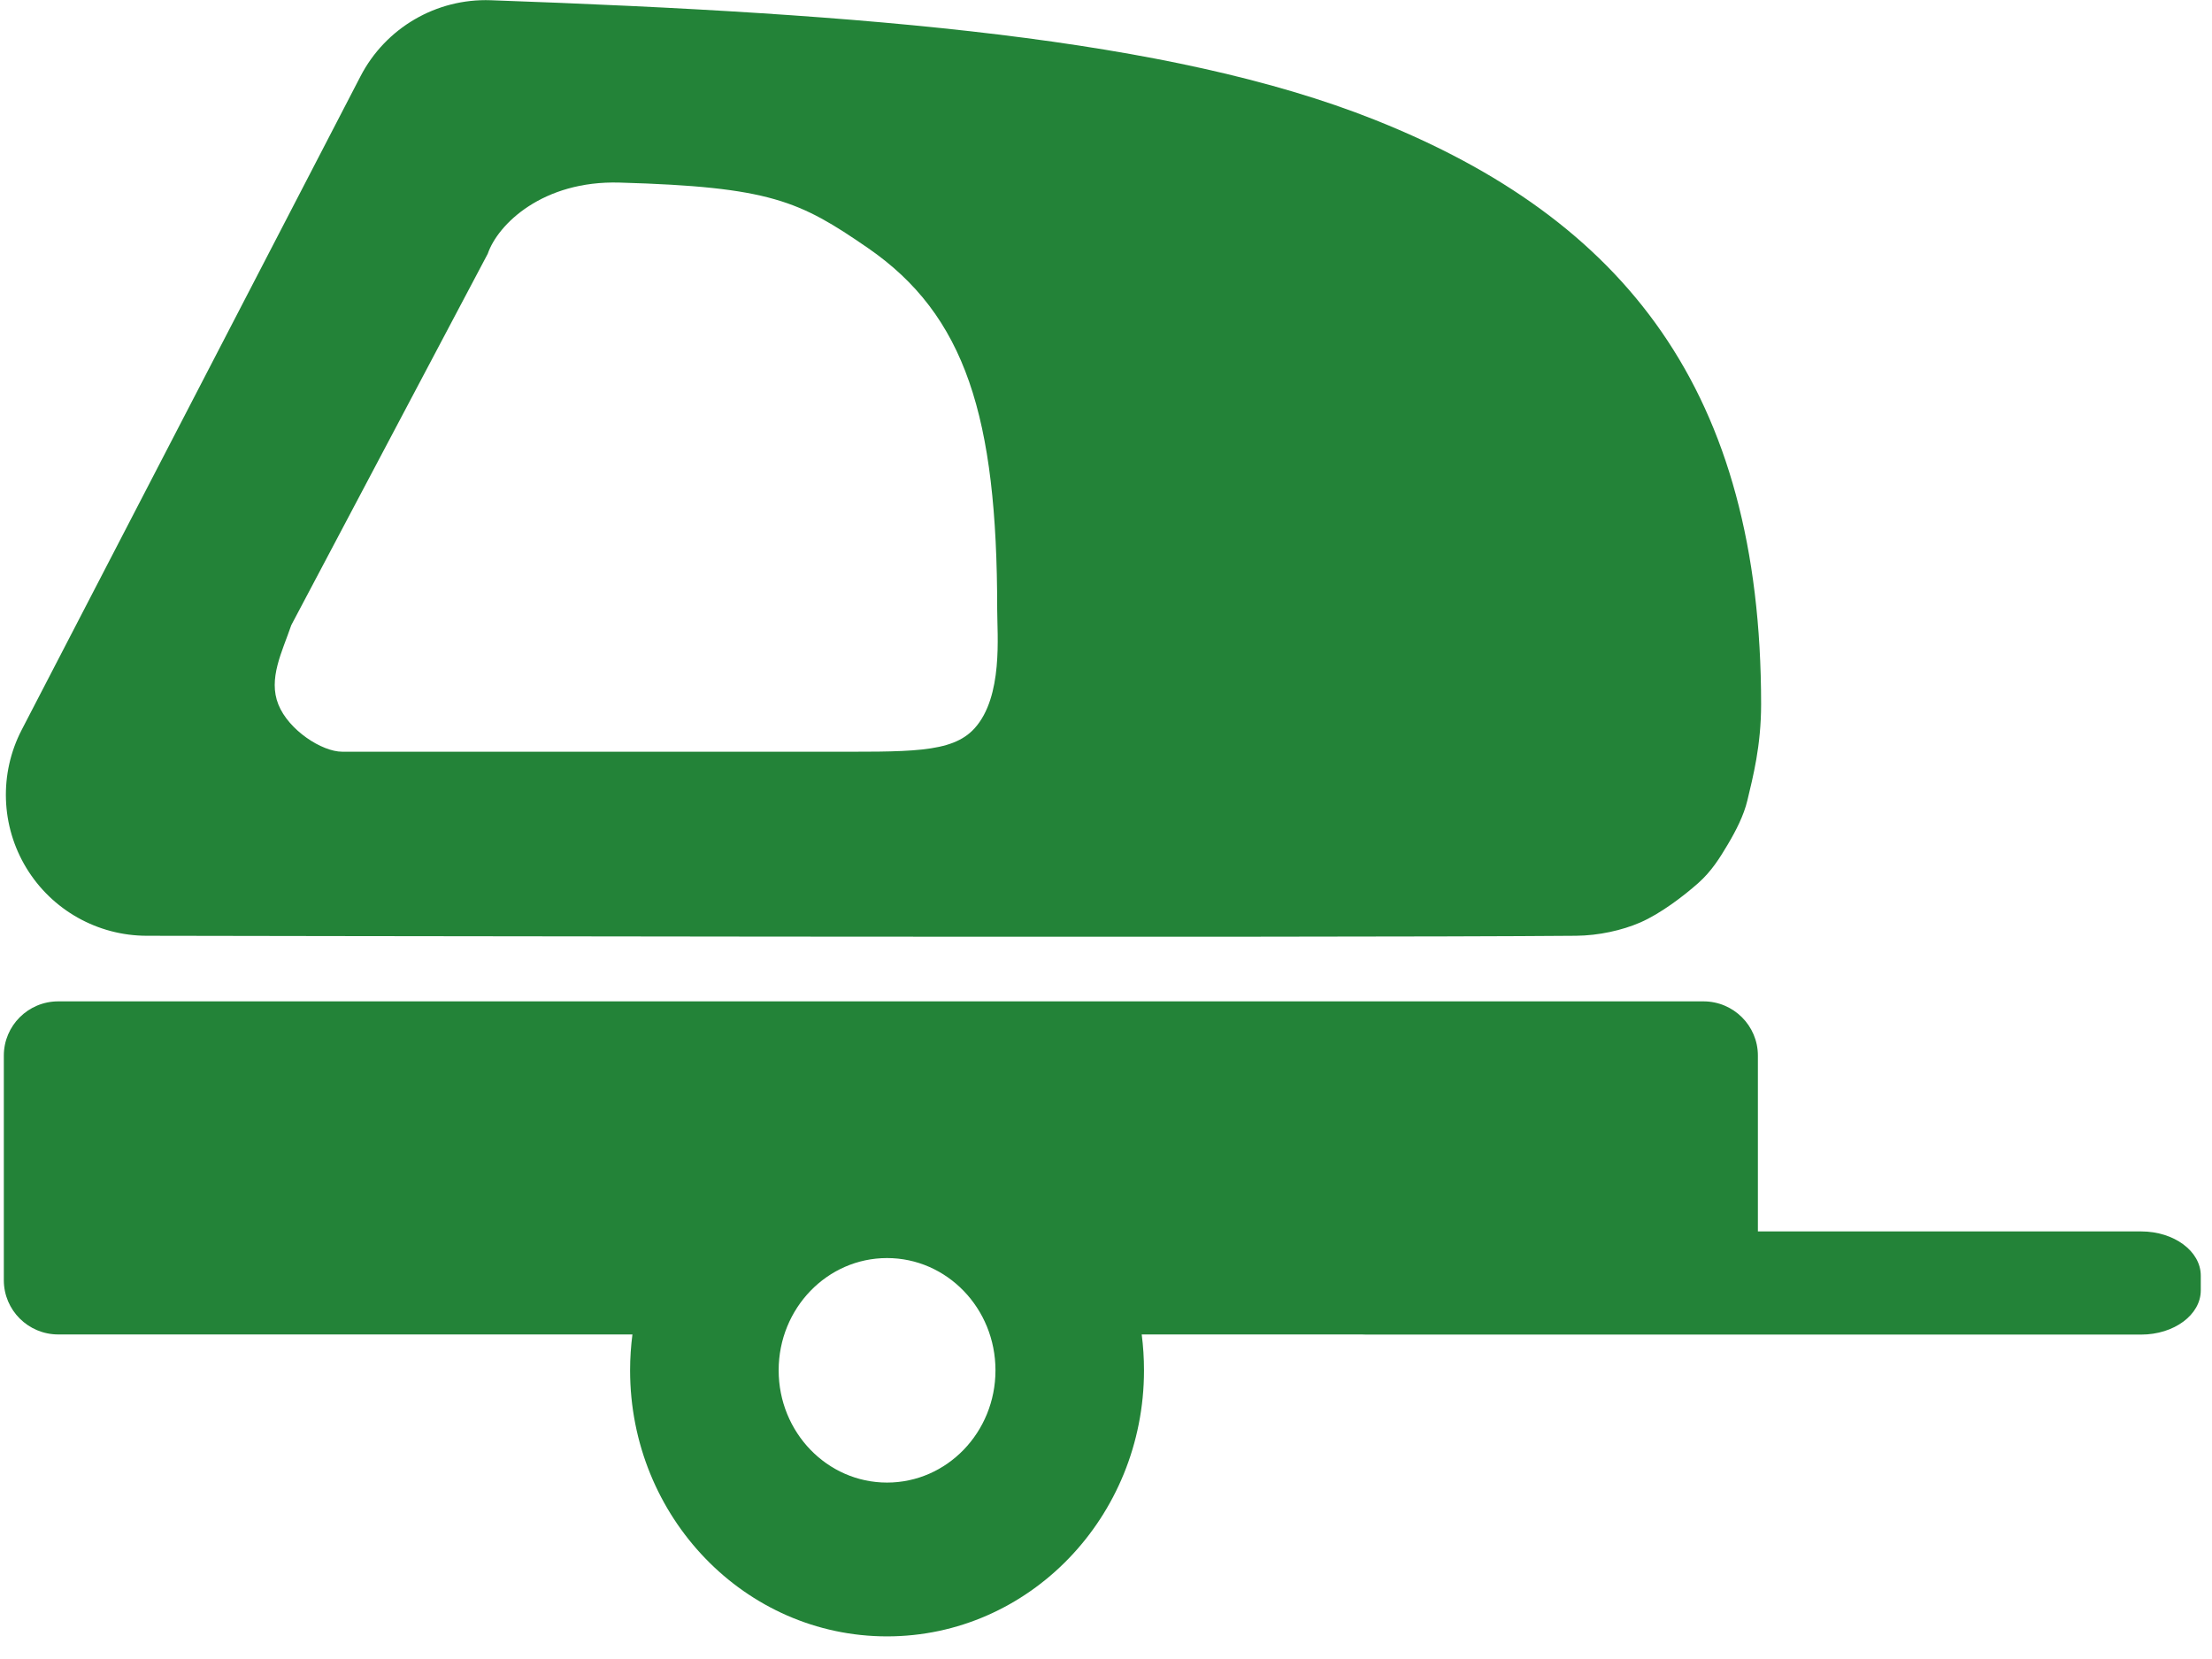
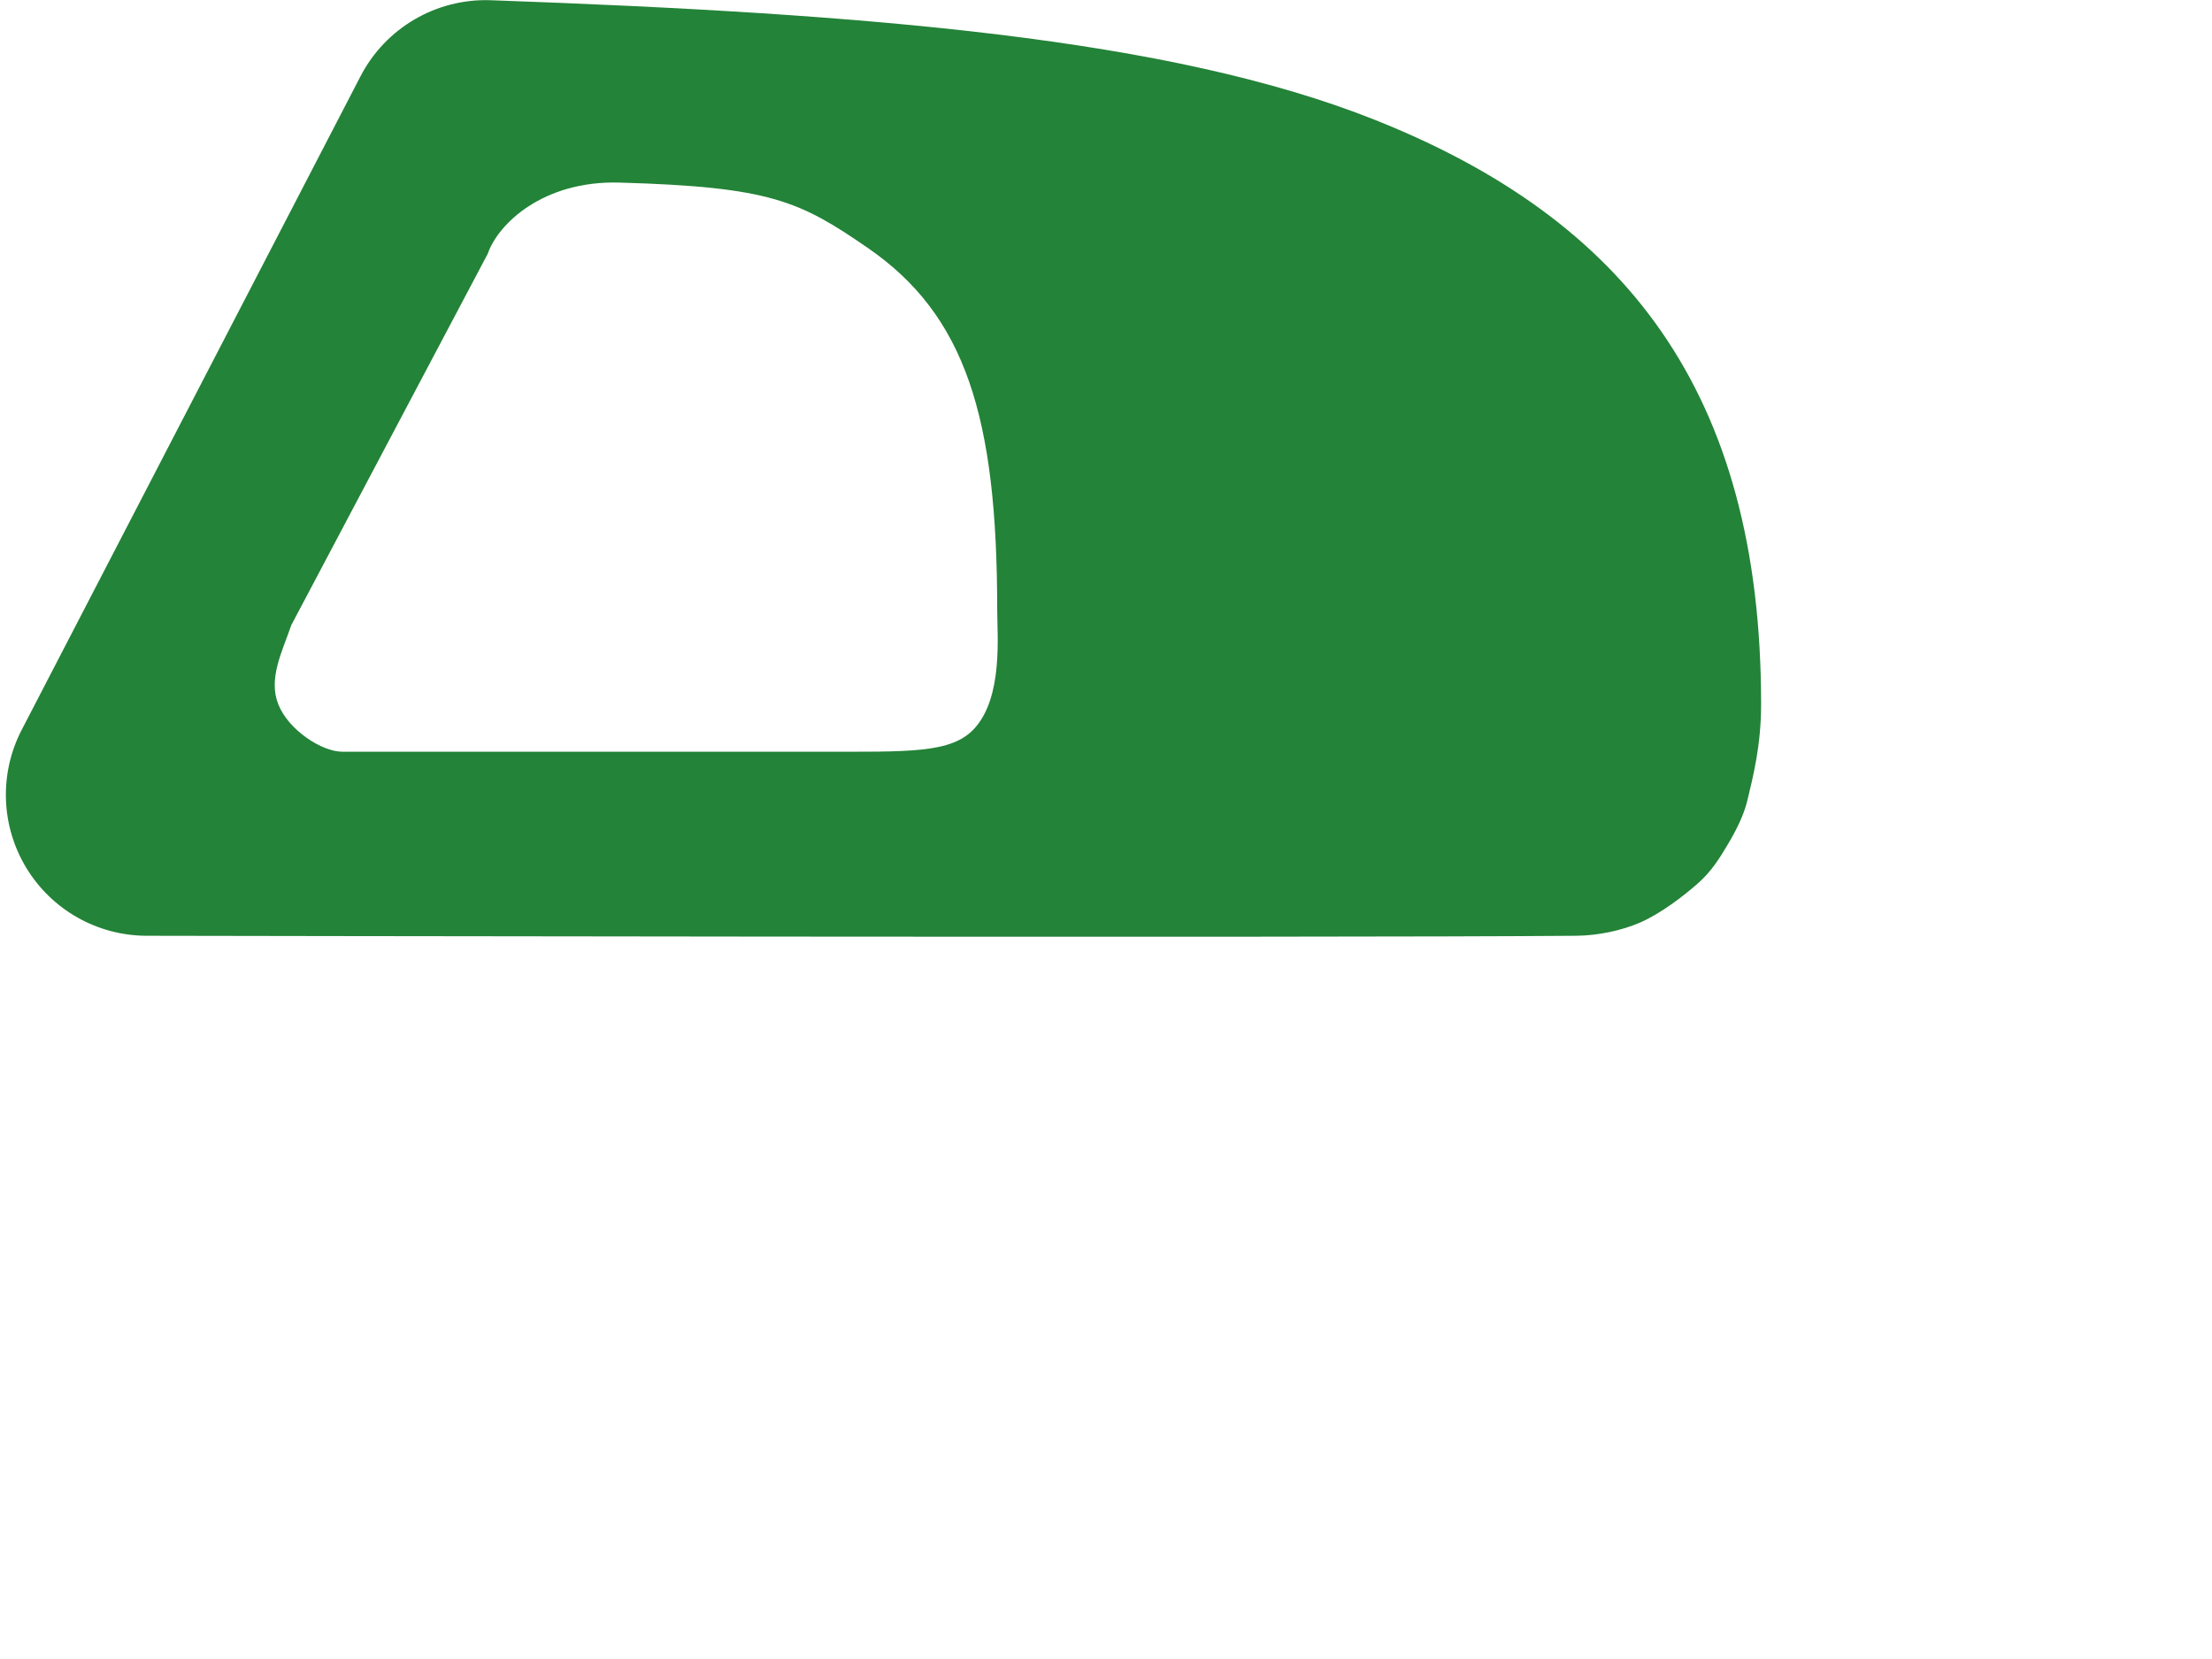
<svg xmlns="http://www.w3.org/2000/svg" xml:space="preserve" style="fill-rule:evenodd;clip-rule:evenodd;stroke-linejoin:round;stroke-miterlimit:2" viewBox="0 0 132 99">
  <path d="M797.739 311.672c-23.571.374-135.361 0-135.361 0-4.664 0-8.991-4.366-11.414-11.518-2.423-7.153-2.592-16.056-.446-23.487l32.094-111.123c2.375-8.225 7.178-13.257 12.336-12.926 35.97 2.304 64.314 6.471 83.71 20.313 23.711 16.92 36.62 46.201 36.62 99.367 0 7.113-.775 12.39-1.301 16.365-.338 2.549-1.082 5.15-1.856 7.487-.744 2.25-1.528 4.533-2.785 6.541-1.386 2.214-3.599 5.244-5.532 6.741-1.704 1.319-3.91 2.206-6.065 2.24Zm-71.617-31.294c8.442 0 12.485.328 14.655-3.978 2.716-5.391 2.142-15.859 2.142-20.232 0-32.69-3.002-50.008-12.256-61.439-6.465-7.986-9.229-10.379-23.516-11.109-7.26-.371-11.522 7.055-12.486 12.111l-18.605 63.123c-.871 4.569-2.208 9.102-1.224 13.5.983 4.398 4.144 8.024 6.037 8.024h45.253Z" style="fill:#238338" transform="matrix(.63 0 0 .351 -408.532 -53.555)" />
-   <path d="M1147.51 835.425h-105.43c-5.52 0-9.99-8.842-9.99-19.733v-81.733c0-10.891 4.47-19.733 9.99-19.733h302.09c5.51 0 9.99 8.842 9.99 19.733v63.977h70.37c6.05 0 10.95 7.201 10.95 16.087v5.365c0 8.886-4.9 16.087-10.95 16.087h-142.26c-.29 0-.58-.017-.87-.05h-40.38c.28 4.269.42 8.626.42 13.053 0 53.468-21.12 96.807-47.18 96.807-26.05 0-47.18-43.335-47.18-96.807 0-4.427.15-8.784.43-13.053Zm66.66 13.053c0-22.559-8.91-40.848-19.91-40.848-10.99 0-19.9 18.289-19.9 40.848 0 22.559 8.91 40.844 19.9 40.844 11 0 19.91-18.285 19.91-40.844Z" style="fill:#238338" transform="matrix(.325 0 0 .164 -335.201 -57.377)" />
</svg>